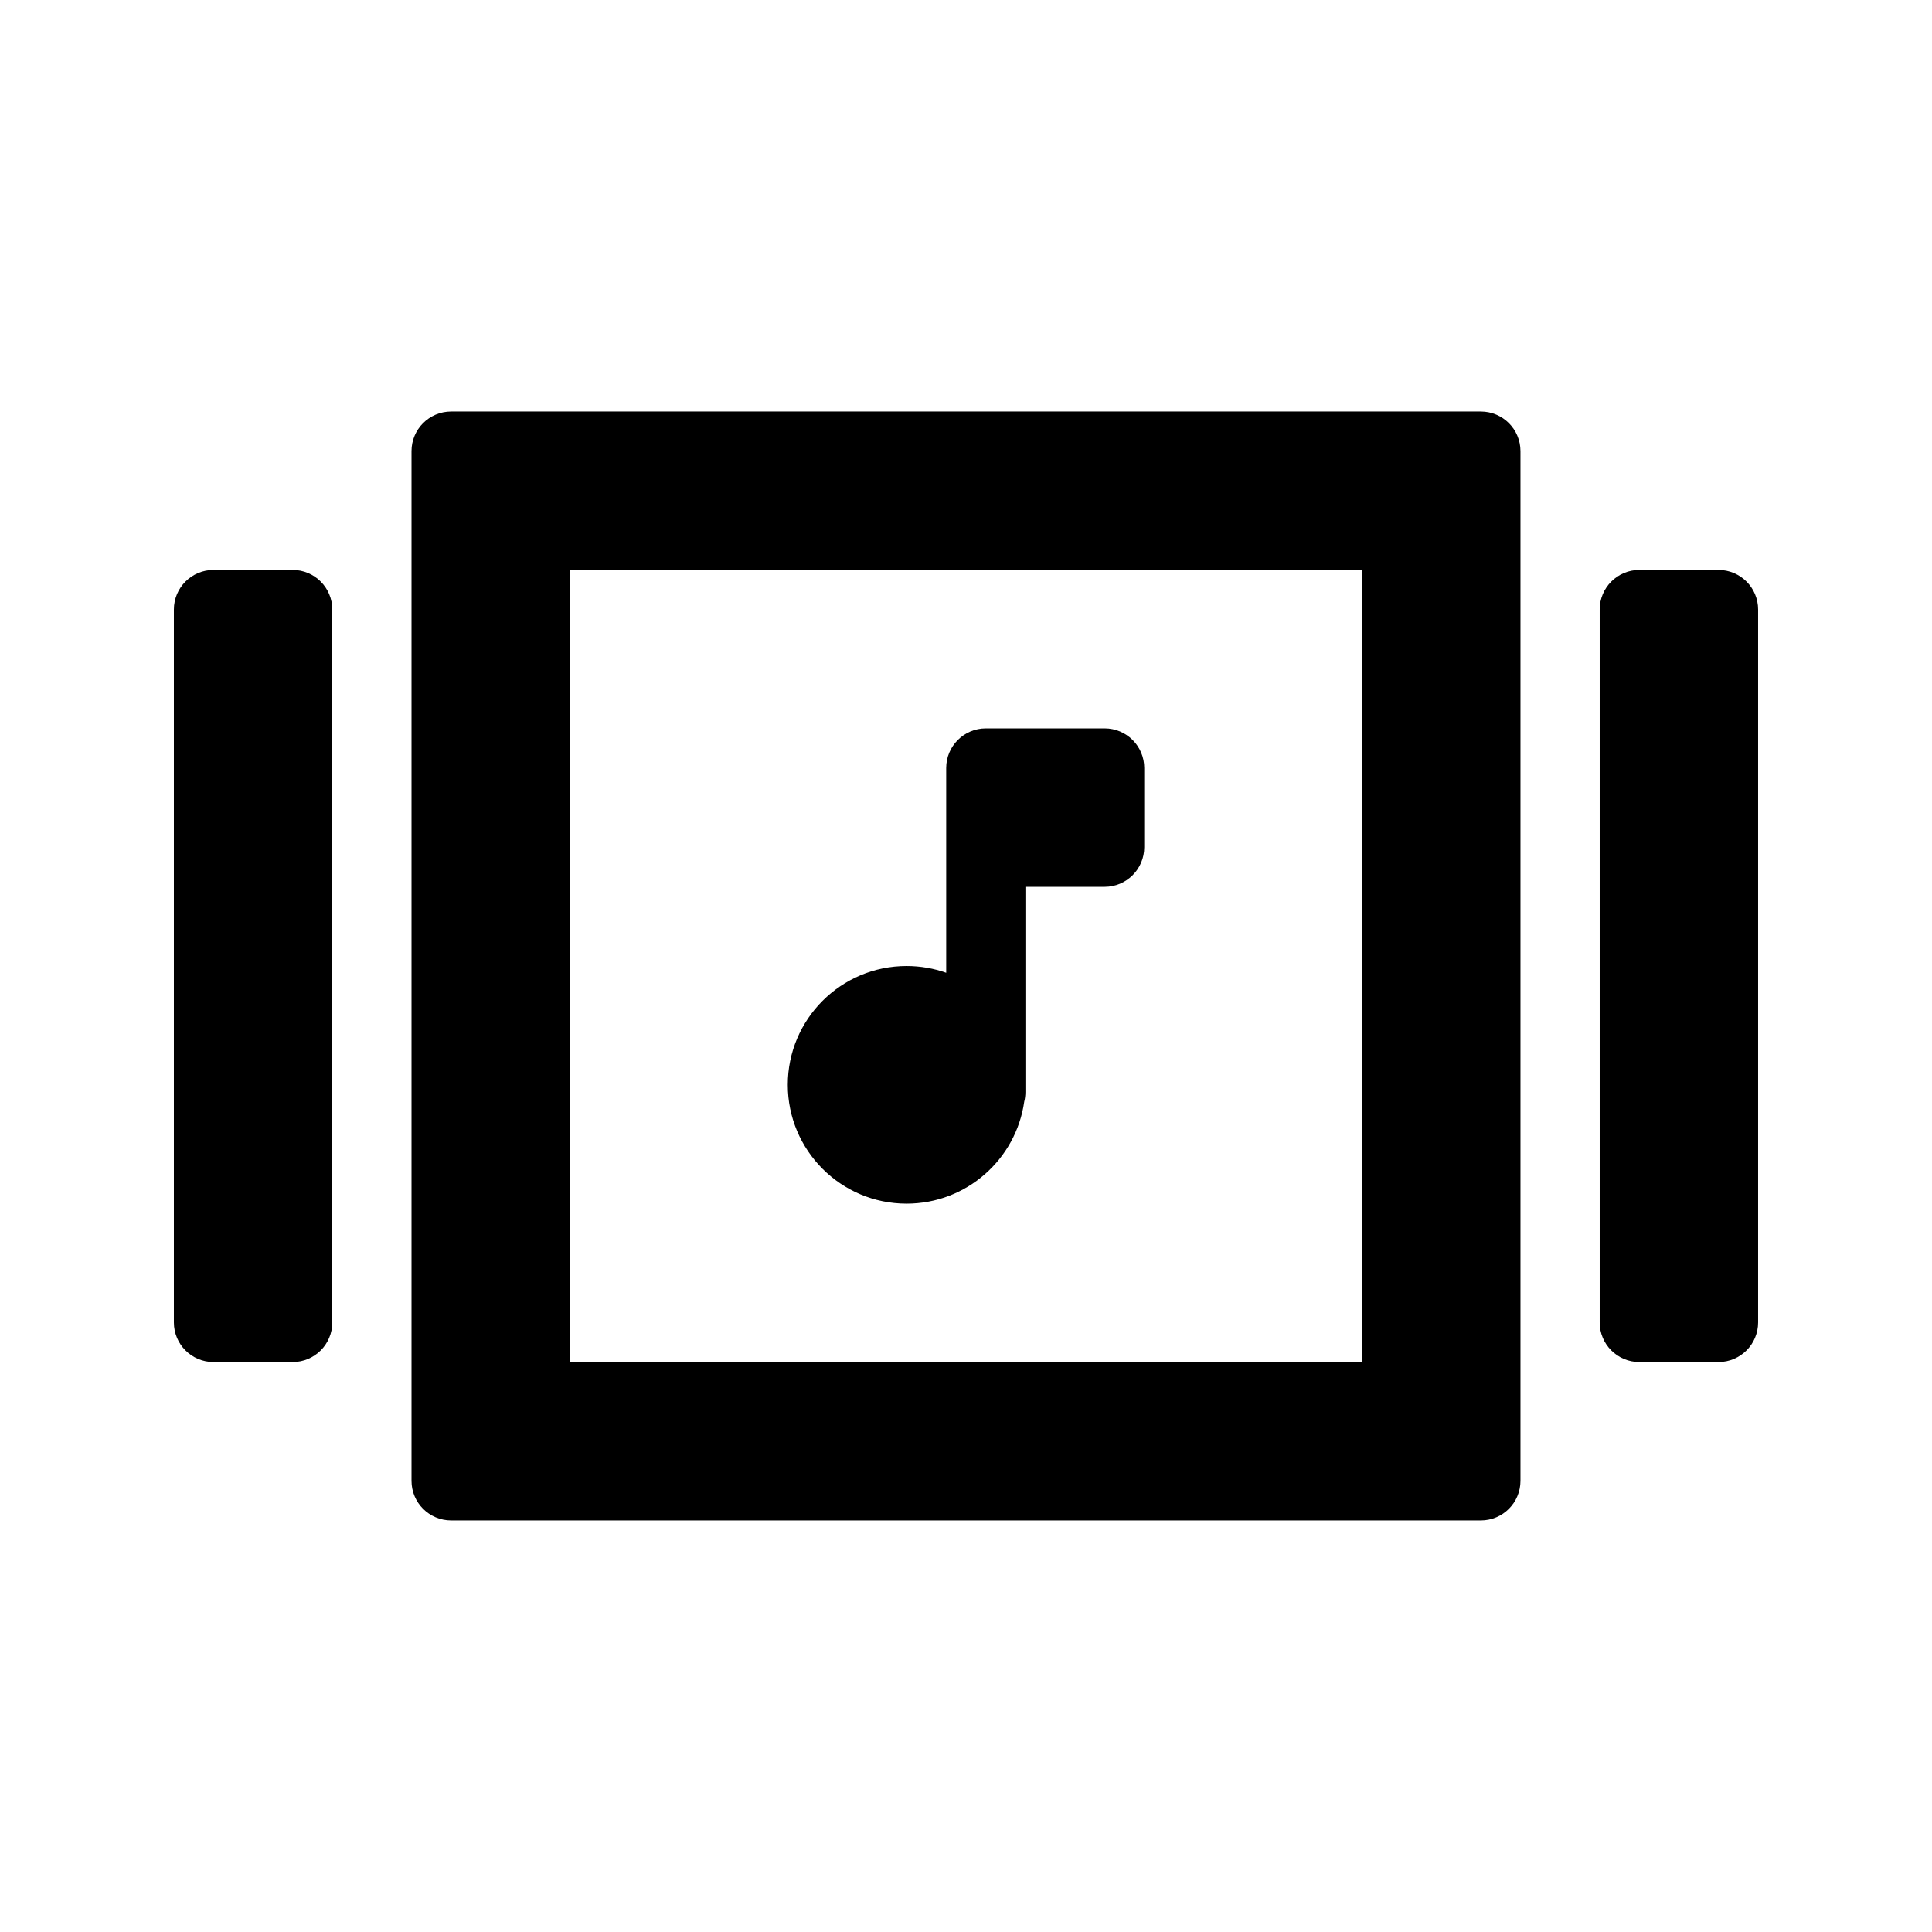
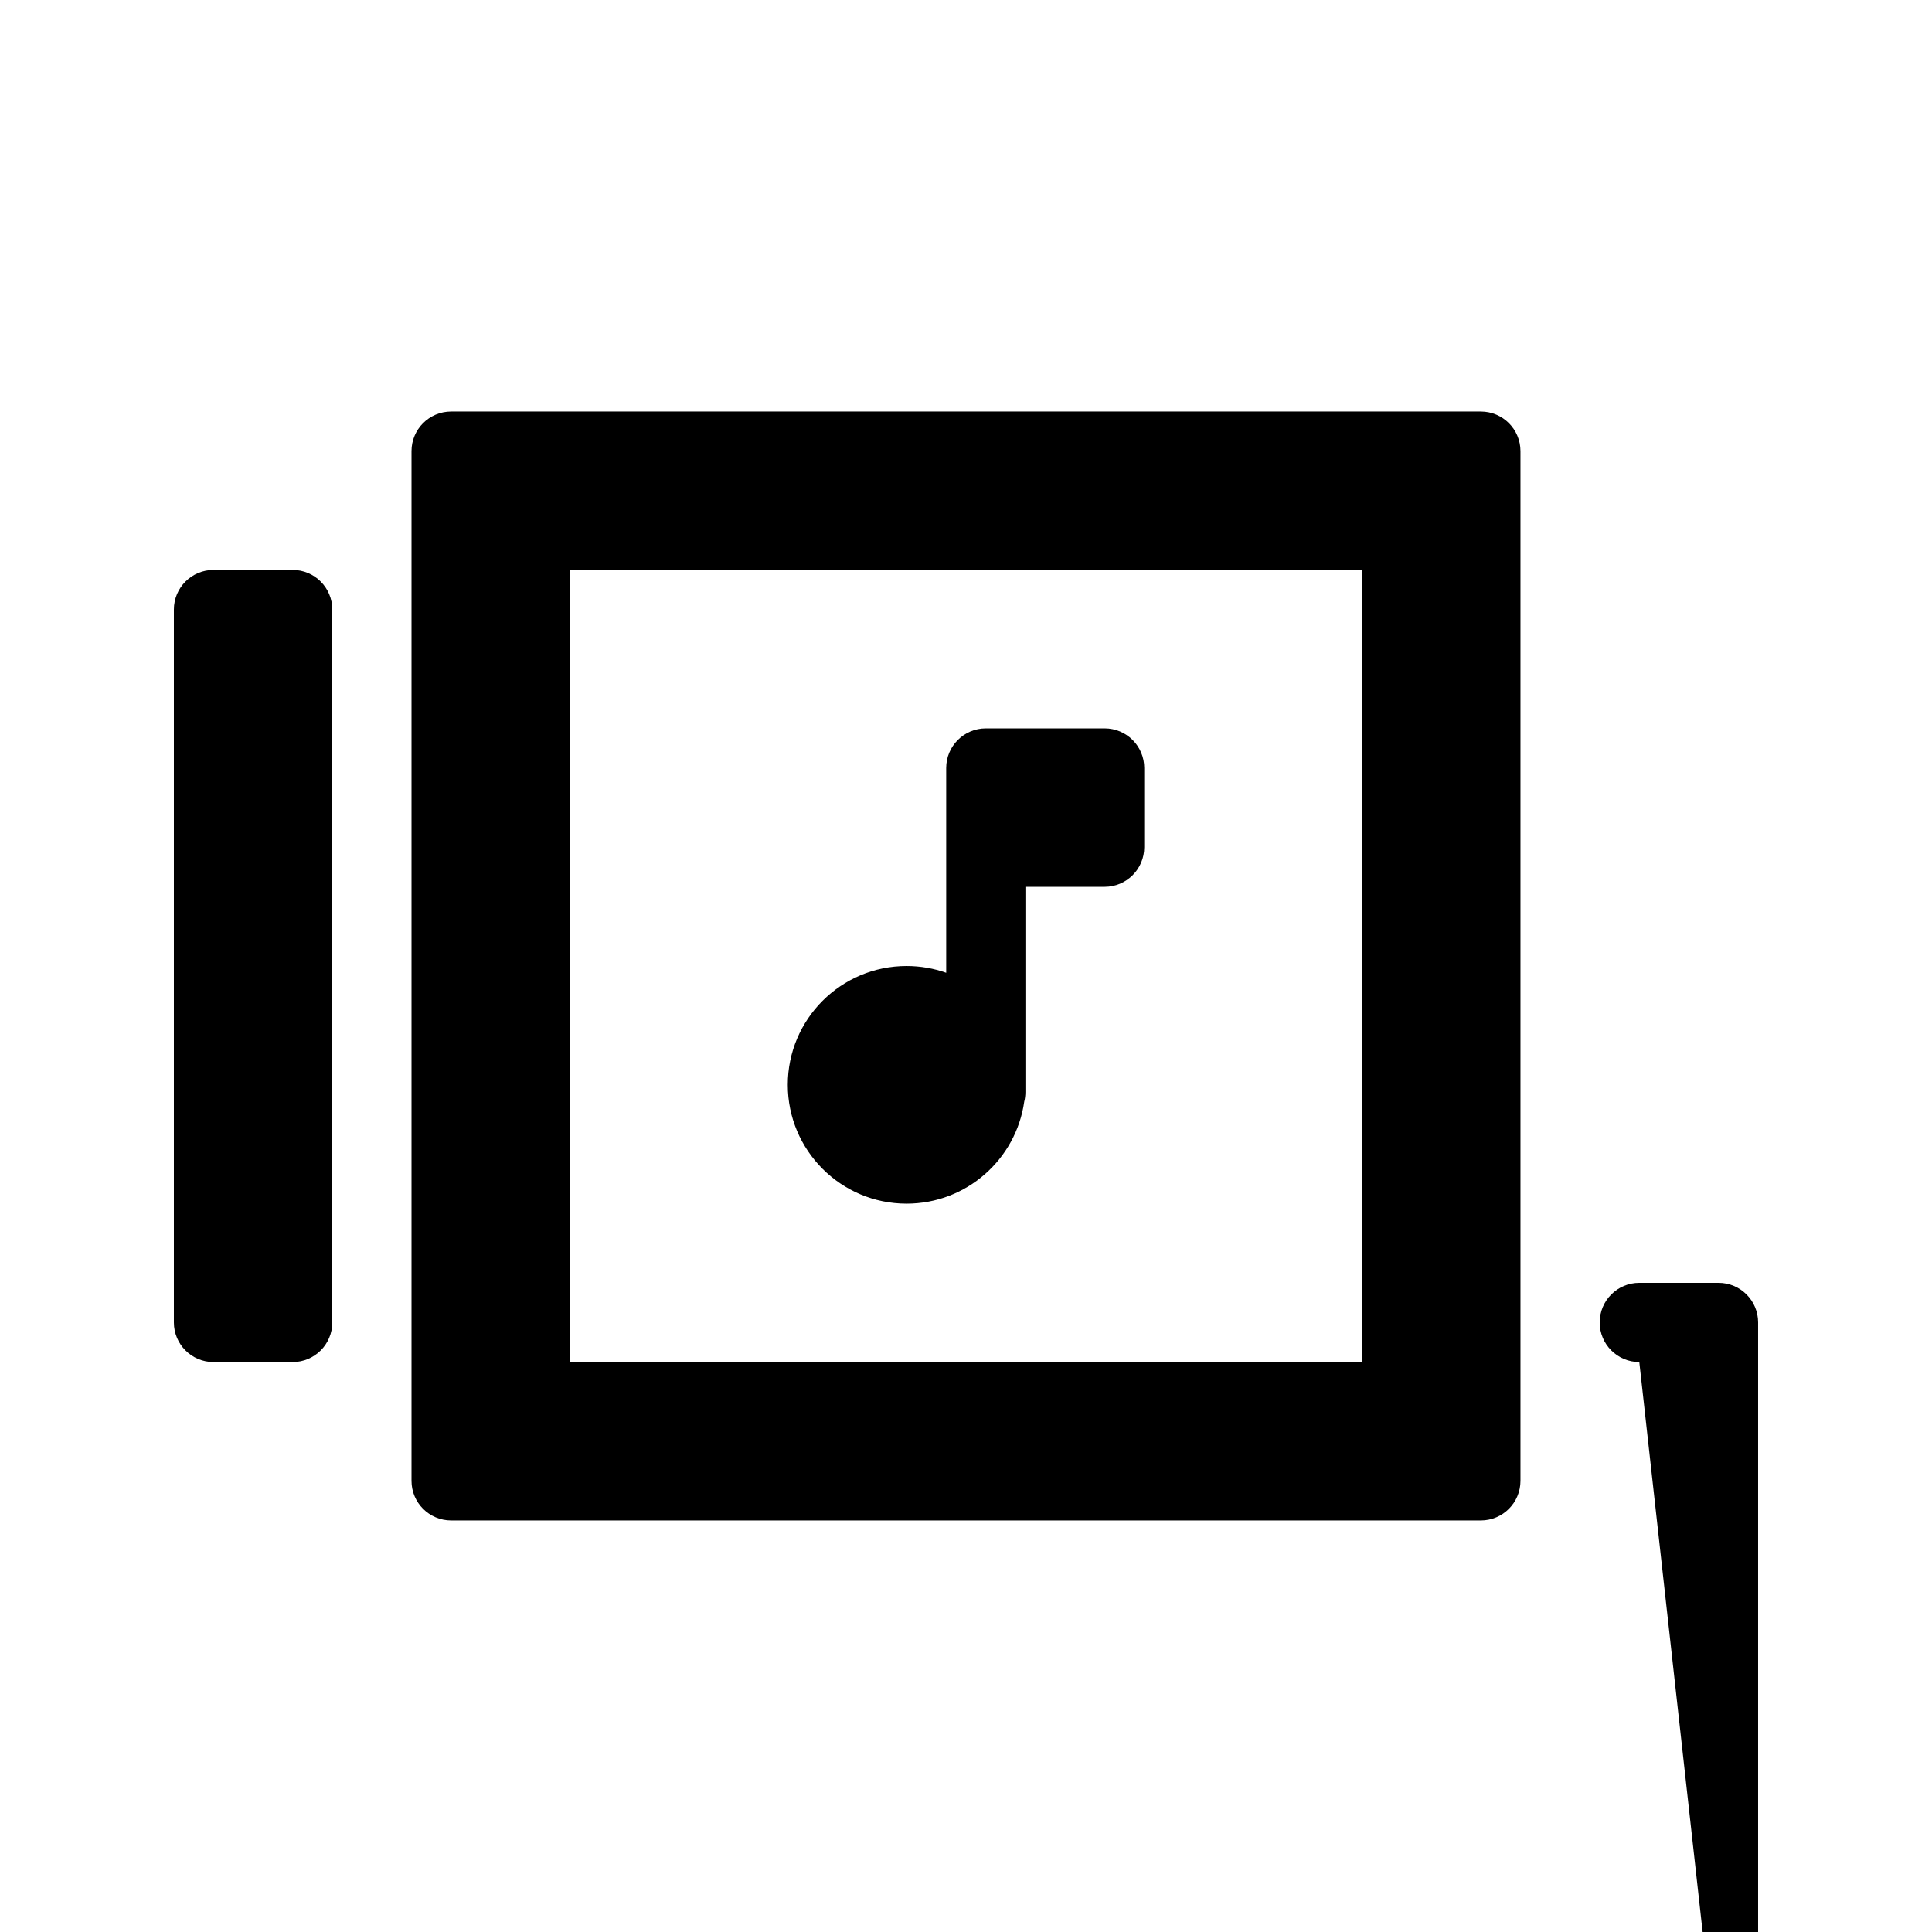
<svg xmlns="http://www.w3.org/2000/svg" fill="#000000" width="800px" height="800px" version="1.1" viewBox="144 144 512 512">
-   <path d="m295.04 504.96v-209.92h209.92v209.92zm-41.984-241.41c0-5.797 4.699-10.496 10.496-10.496h272.89c5.797 0 10.496 4.699 10.496 10.496v272.89c0 5.797-4.699 10.496-10.496 10.496h-272.89c-5.797 0-10.496-4.699-10.496-10.496zm-62.977 230.91c0 5.797 4.699 10.496 10.496 10.496h20.992c5.797 0 10.496-4.699 10.496-10.496v-188.93c0-5.797-4.699-10.496-10.496-10.496h-20.992c-5.797 0-10.496 4.699-10.496 10.496zm388.35 10.496c-5.793 0-10.496-4.699-10.496-10.496v-188.93c0-5.797 4.703-10.496 10.496-10.496h20.992c5.797 0 10.496 4.699 10.496 10.496v188.93c0 5.797-4.699 10.496-10.496 10.496zm-173.18-167.93c-5.797 0-10.496 4.699-10.496 10.496v54.273c-3.281-1.164-6.816-1.793-10.496-1.793-17.391 0-31.488 14.098-31.488 31.488 0 17.387 14.098 31.488 31.488 31.488 15.871 0 29.004-11.746 31.172-27.02 0.207-0.816 0.316-1.676 0.316-2.562v-54.387h20.992c5.797 0 10.496-4.703 10.496-10.496v-20.992c0-5.797-4.699-10.496-10.496-10.496z" fill-rule="evenodd" />
+   <path d="m295.04 504.96v-209.92h209.92v209.92zm-41.984-241.41c0-5.797 4.699-10.496 10.496-10.496h272.89c5.797 0 10.496 4.699 10.496 10.496v272.89c0 5.797-4.699 10.496-10.496 10.496h-272.89c-5.797 0-10.496-4.699-10.496-10.496zm-62.977 230.91c0 5.797 4.699 10.496 10.496 10.496h20.992c5.797 0 10.496-4.699 10.496-10.496v-188.93c0-5.797-4.699-10.496-10.496-10.496h-20.992c-5.797 0-10.496 4.699-10.496 10.496zm388.35 10.496c-5.793 0-10.496-4.699-10.496-10.496c0-5.797 4.703-10.496 10.496-10.496h20.992c5.797 0 10.496 4.699 10.496 10.496v188.93c0 5.797-4.699 10.496-10.496 10.496zm-173.18-167.93c-5.797 0-10.496 4.699-10.496 10.496v54.273c-3.281-1.164-6.816-1.793-10.496-1.793-17.391 0-31.488 14.098-31.488 31.488 0 17.387 14.098 31.488 31.488 31.488 15.871 0 29.004-11.746 31.172-27.02 0.207-0.816 0.316-1.676 0.316-2.562v-54.387h20.992c5.797 0 10.496-4.703 10.496-10.496v-20.992c0-5.797-4.699-10.496-10.496-10.496z" fill-rule="evenodd" />
</svg>